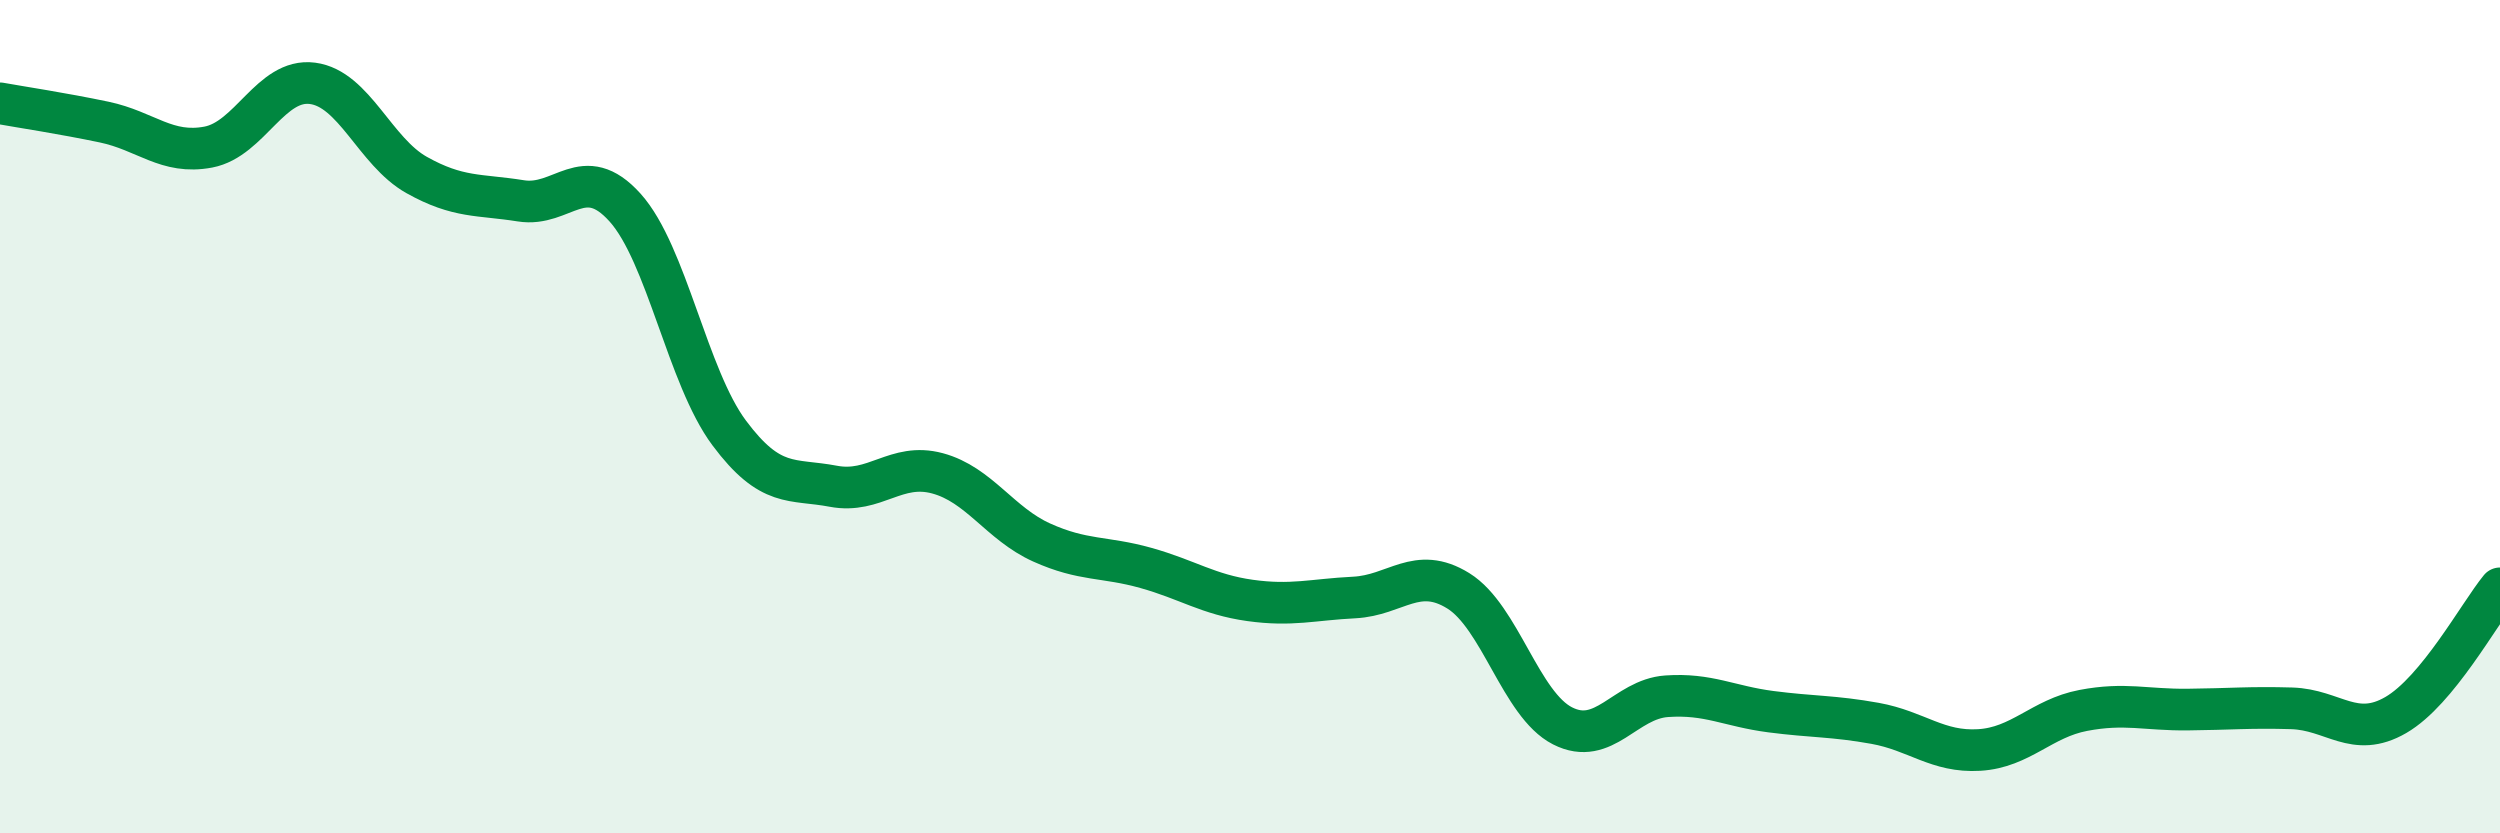
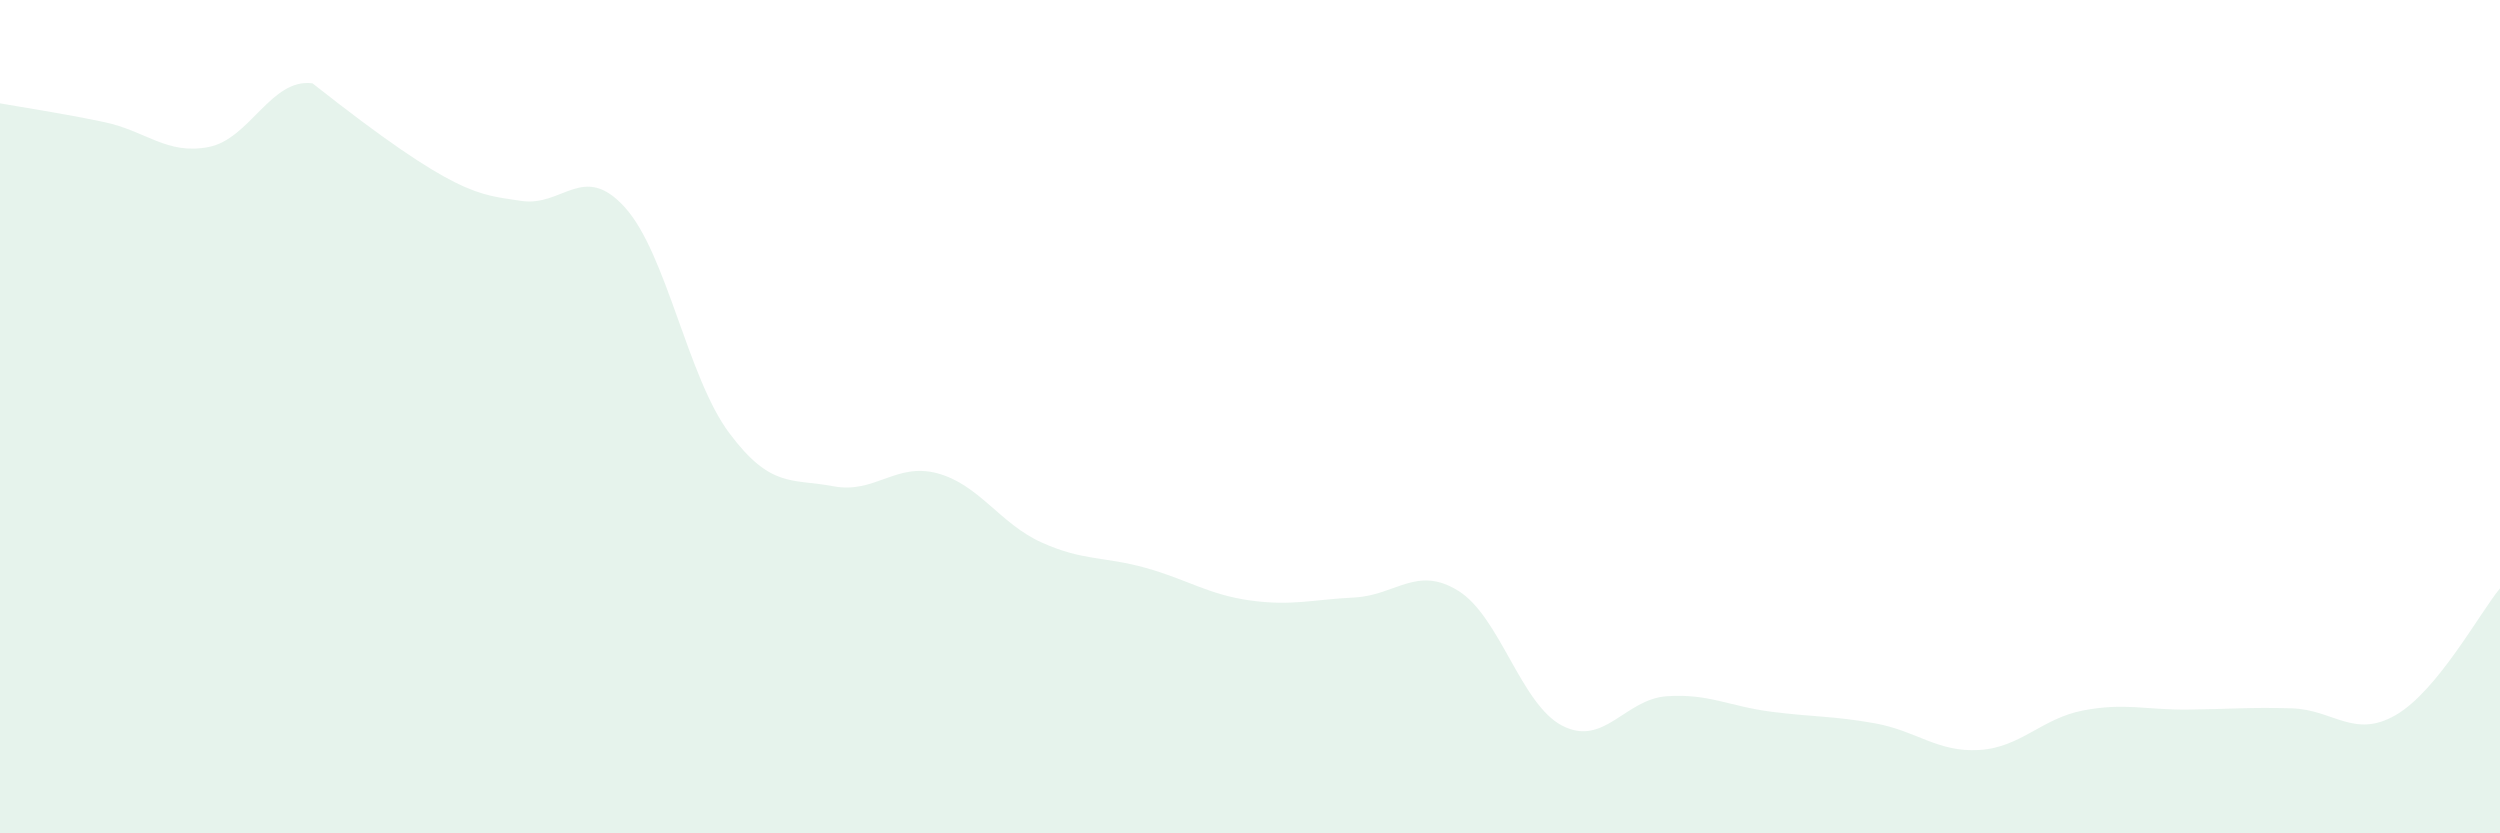
<svg xmlns="http://www.w3.org/2000/svg" width="60" height="20" viewBox="0 0 60 20">
-   <path d="M 0,2.48 C 0.5,2.57 1.5,2.72 2.5,2.93 C 3.5,3.14 4,3.72 5,3.53 C 6,3.34 6.5,1.87 7.5,2 C 8.5,2.13 9,3.64 10,4.2 C 11,4.76 11.5,4.66 12.5,4.82 C 13.5,4.98 14,3.87 15,4.98 C 16,6.09 16.5,9.05 17.5,10.39 C 18.5,11.73 19,11.48 20,11.67 C 21,11.86 21.5,11.09 22.5,11.36 C 23.5,11.63 24,12.57 25,13.02 C 26,13.47 26.5,13.35 27.5,13.63 C 28.5,13.91 29,14.27 30,14.41 C 31,14.55 31.5,14.39 32.5,14.34 C 33.5,14.29 34,13.56 35,14.18 C 36,14.8 36.5,16.91 37.5,17.42 C 38.5,17.93 39,16.78 40,16.71 C 41,16.64 41.5,16.95 42.5,17.08 C 43.5,17.21 44,17.18 45,17.36 C 46,17.54 46.5,18.06 47.5,18 C 48.5,17.94 49,17.24 50,17.05 C 51,16.86 51.5,17.04 52.5,17.03 C 53.5,17.02 54,16.97 55,17 C 56,17.03 56.5,17.74 57.5,17.16 C 58.5,16.58 59.5,14.73 60,14.12L60 20L0 20Z" fill="#008740" opacity="0.1" stroke-linecap="round" stroke-linejoin="round" />
-   <path d="M 0,2.48 C 0.5,2.57 1.5,2.72 2.5,2.93 C 3.5,3.14 4,3.72 5,3.53 C 6,3.34 6.5,1.87 7.5,2 C 8.5,2.13 9,3.64 10,4.2 C 11,4.76 11.5,4.66 12.5,4.82 C 13.5,4.98 14,3.87 15,4.98 C 16,6.09 16.5,9.05 17.5,10.39 C 18.5,11.73 19,11.48 20,11.67 C 21,11.86 21.5,11.09 22.5,11.36 C 23.5,11.63 24,12.57 25,13.02 C 26,13.47 26.5,13.35 27.5,13.63 C 28.5,13.91 29,14.27 30,14.41 C 31,14.55 31.5,14.39 32.5,14.34 C 33.5,14.29 34,13.56 35,14.18 C 36,14.8 36.5,16.91 37.5,17.42 C 38.5,17.93 39,16.78 40,16.71 C 41,16.64 41.5,16.95 42.5,17.08 C 43.5,17.21 44,17.18 45,17.36 C 46,17.54 46.5,18.06 47.5,18 C 48.5,17.94 49,17.24 50,17.05 C 51,16.86 51.5,17.04 52.5,17.03 C 53.5,17.02 54,16.97 55,17 C 56,17.03 56.5,17.74 57.5,17.16 C 58.5,16.58 59.5,14.73 60,14.12" stroke="#008740" stroke-width="1" fill="none" stroke-linecap="round" stroke-linejoin="round" />
+   <path d="M 0,2.48 C 0.5,2.57 1.5,2.72 2.5,2.93 C 3.5,3.14 4,3.72 5,3.53 C 6,3.34 6.5,1.87 7.5,2 C 11,4.76 11.5,4.66 12.5,4.82 C 13.5,4.98 14,3.87 15,4.98 C 16,6.09 16.5,9.05 17.5,10.39 C 18.5,11.73 19,11.48 20,11.67 C 21,11.86 21.5,11.09 22.5,11.36 C 23.5,11.63 24,12.57 25,13.02 C 26,13.47 26.5,13.35 27.5,13.63 C 28.5,13.91 29,14.27 30,14.41 C 31,14.55 31.5,14.39 32.5,14.34 C 33.5,14.29 34,13.56 35,14.18 C 36,14.8 36.5,16.91 37.5,17.42 C 38.5,17.93 39,16.78 40,16.71 C 41,16.64 41.5,16.95 42.5,17.08 C 43.5,17.21 44,17.18 45,17.36 C 46,17.54 46.5,18.06 47.5,18 C 48.5,17.94 49,17.24 50,17.05 C 51,16.86 51.5,17.04 52.5,17.03 C 53.5,17.02 54,16.97 55,17 C 56,17.03 56.5,17.74 57.5,17.16 C 58.5,16.58 59.5,14.73 60,14.12L60 20L0 20Z" fill="#008740" opacity="0.1" stroke-linecap="round" stroke-linejoin="round" />
</svg>